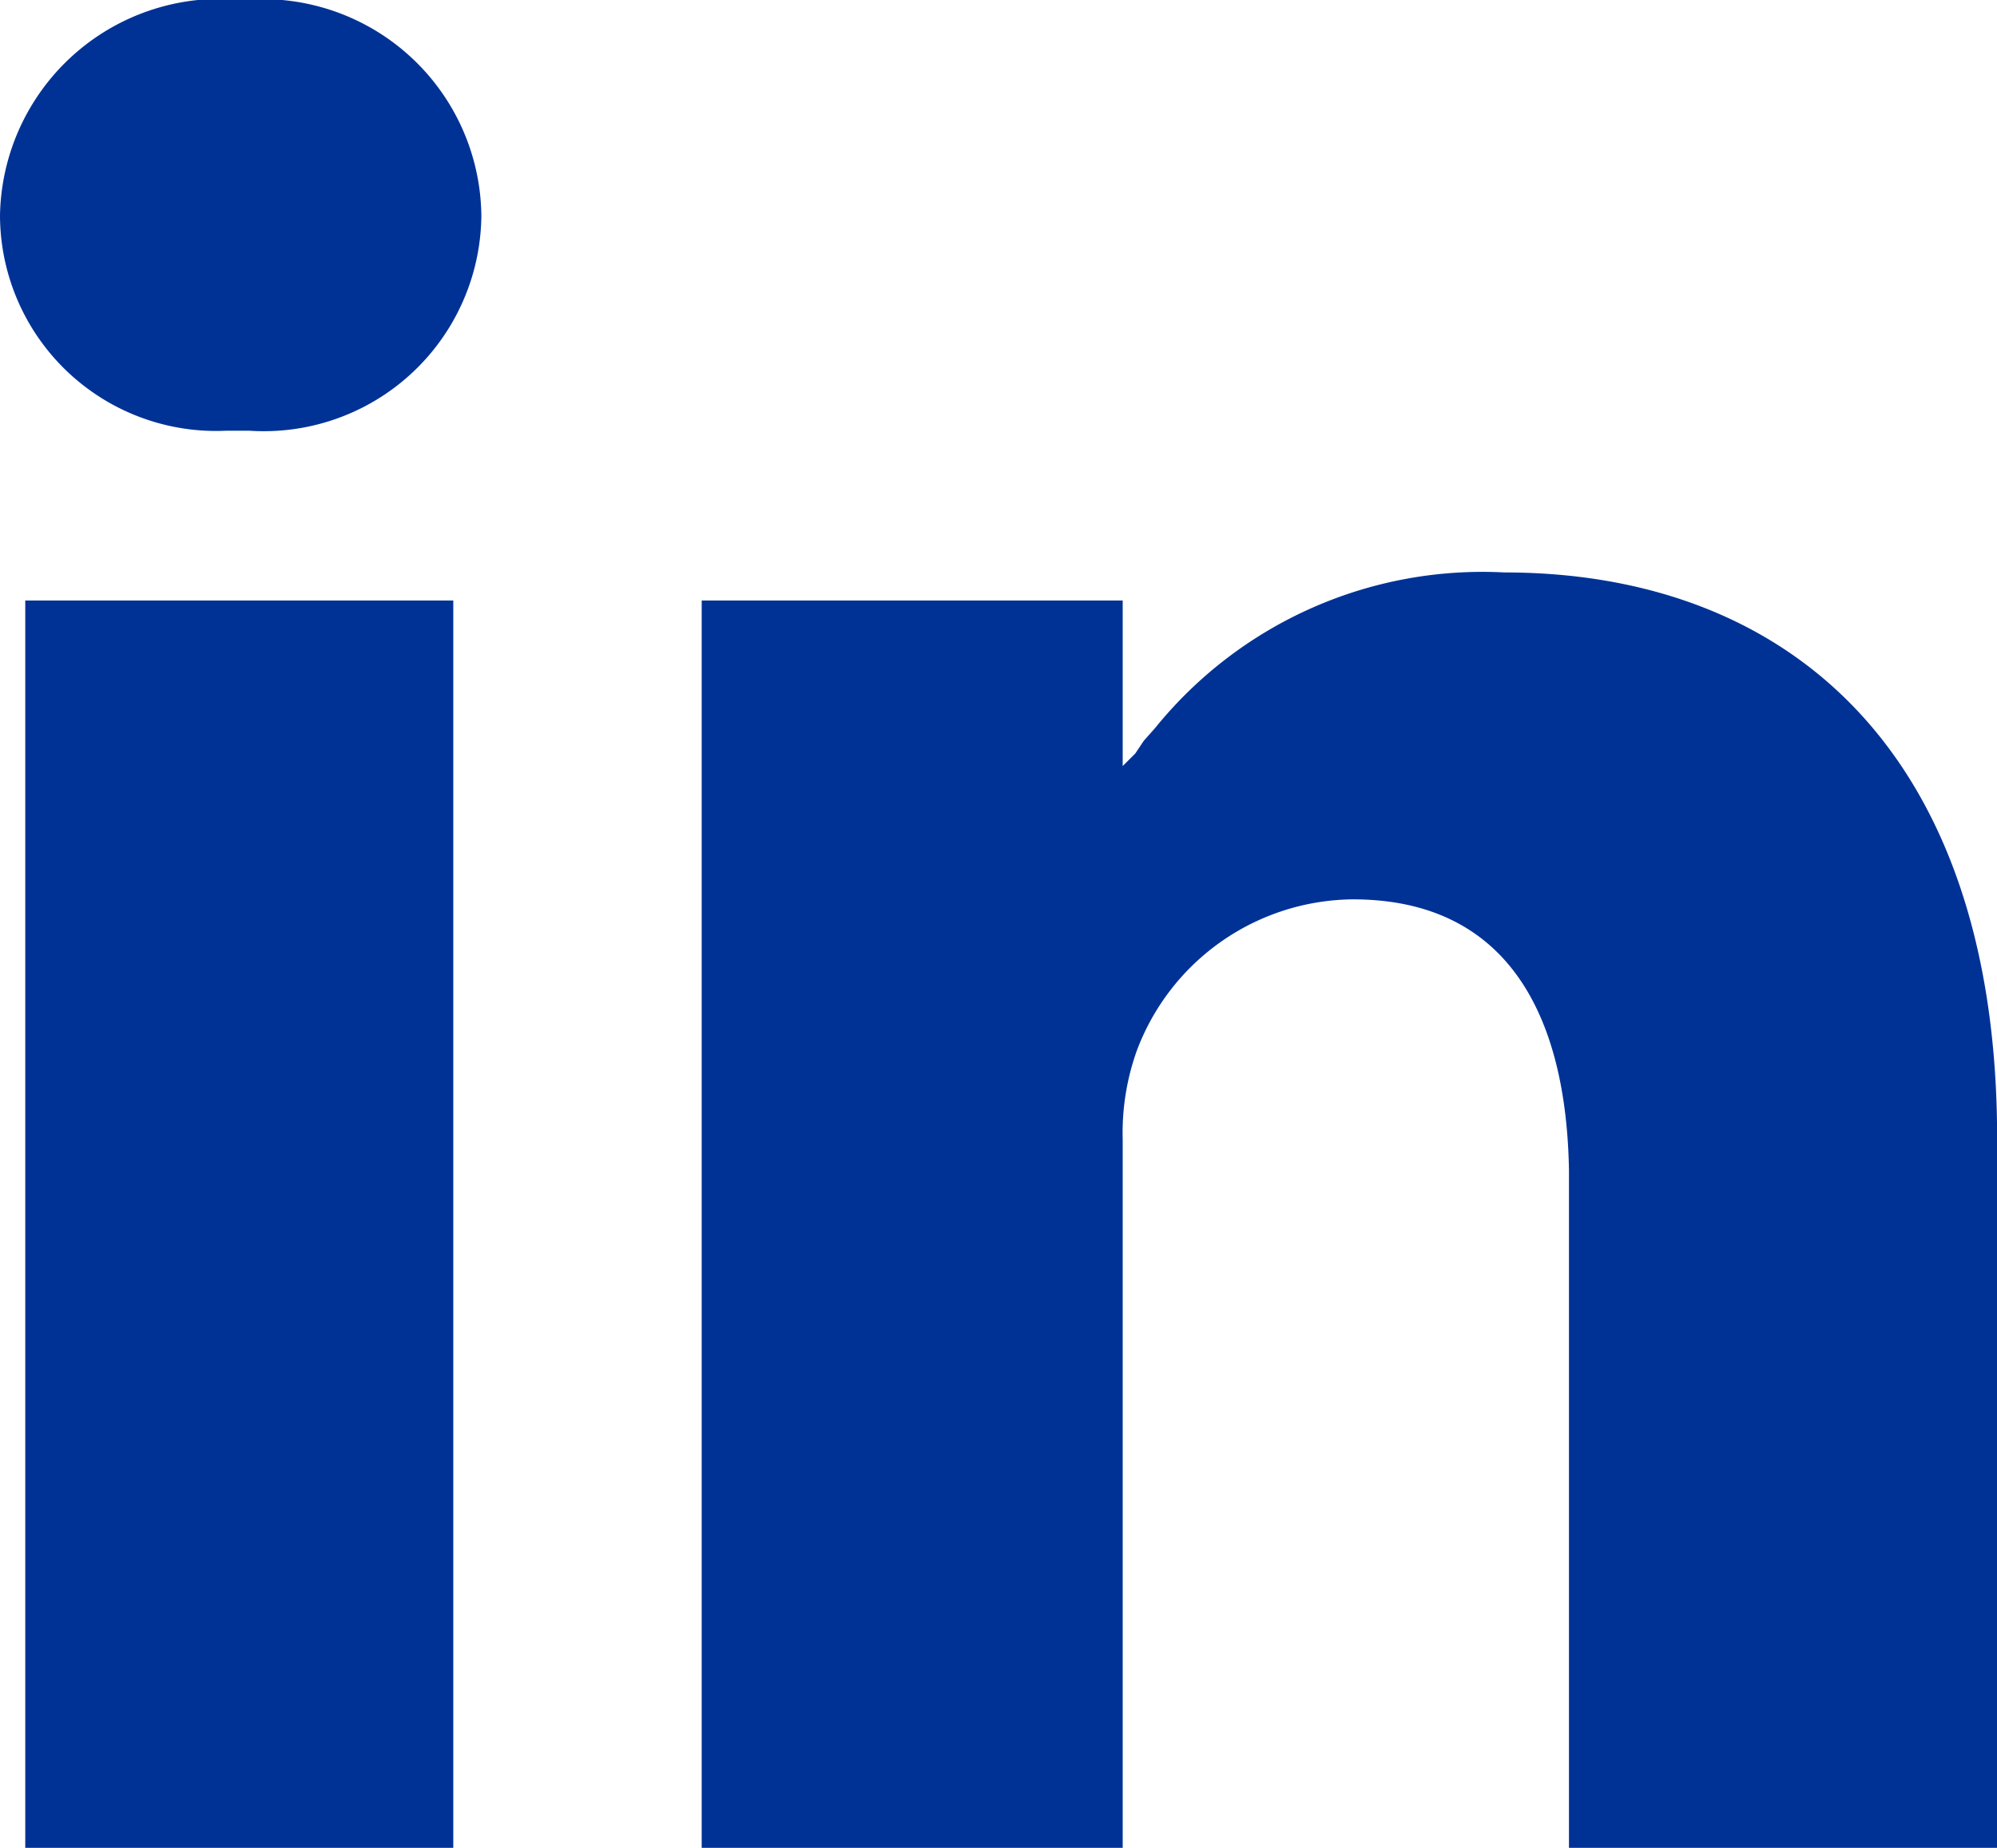
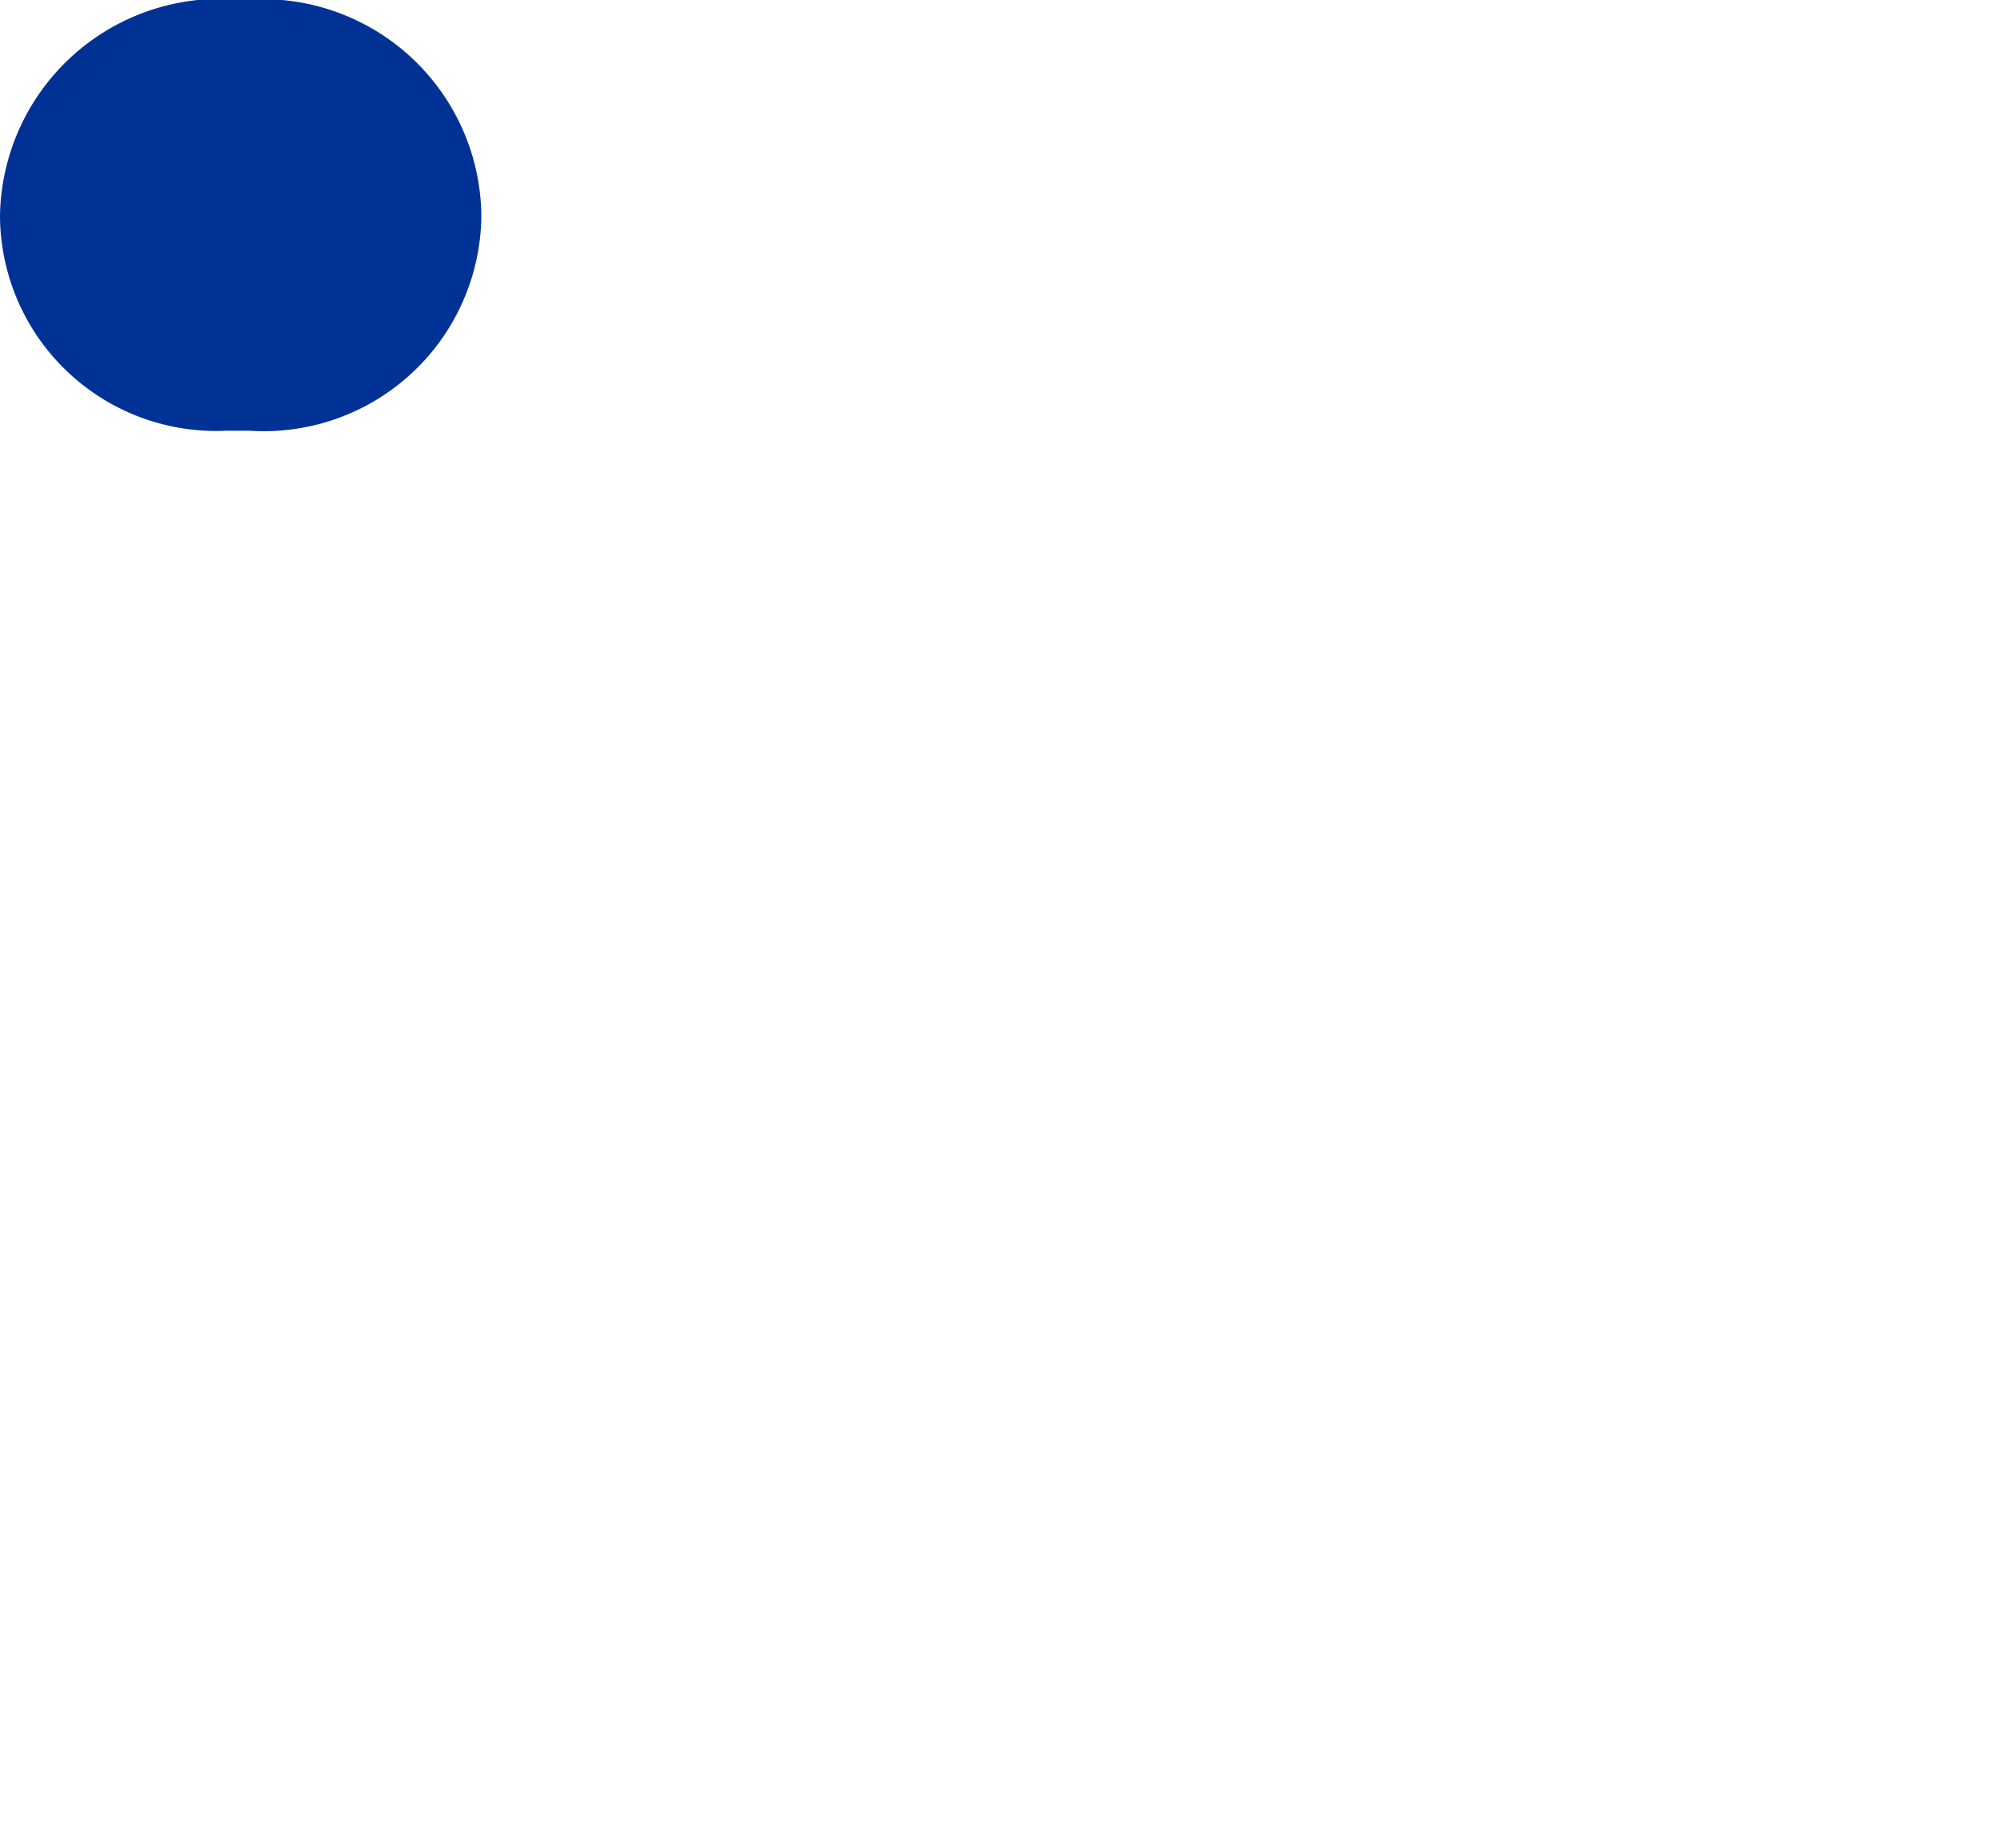
<svg xmlns="http://www.w3.org/2000/svg" viewBox="0 0 14.23 13.17">
  <defs>
    <style>.cls-1,.cls-2{fill:#003296;}.cls-1{fill-rule:evenodd;}</style>
  </defs>
  <g id="Layer_2" data-name="Layer 2">
    <g id="Layer_1-2" data-name="Layer 1">
-       <path class="cls-1" d="M10.72,4.08A3,3,0,0,0,8.23,5.19l-.08.09-.06.09L8,5.46,8,5.54V4.28h-3v4l0,4.92H8V8.12a1.74,1.74,0,0,1,.1-.63A1.66,1.66,0,0,1,9.64,6.41c1.07,0,1.52.78,1.54,1.93v4.83h3.05V8C14.19,5.31,12.7,4.08,10.72,4.08Z" />
-       <rect class="cls-2" x="0.18" y="4.28" width="3.05" height="8.89" />
      <path class="cls-1" d="M1.73,0A1.57,1.57,0,0,0,0,1.54,1.54,1.54,0,0,0,1.61,3.07h.17A1.55,1.55,0,0,0,3.43,1.54,1.56,1.56,0,0,0,1.73,0Z" />
    </g>
  </g>
</svg>